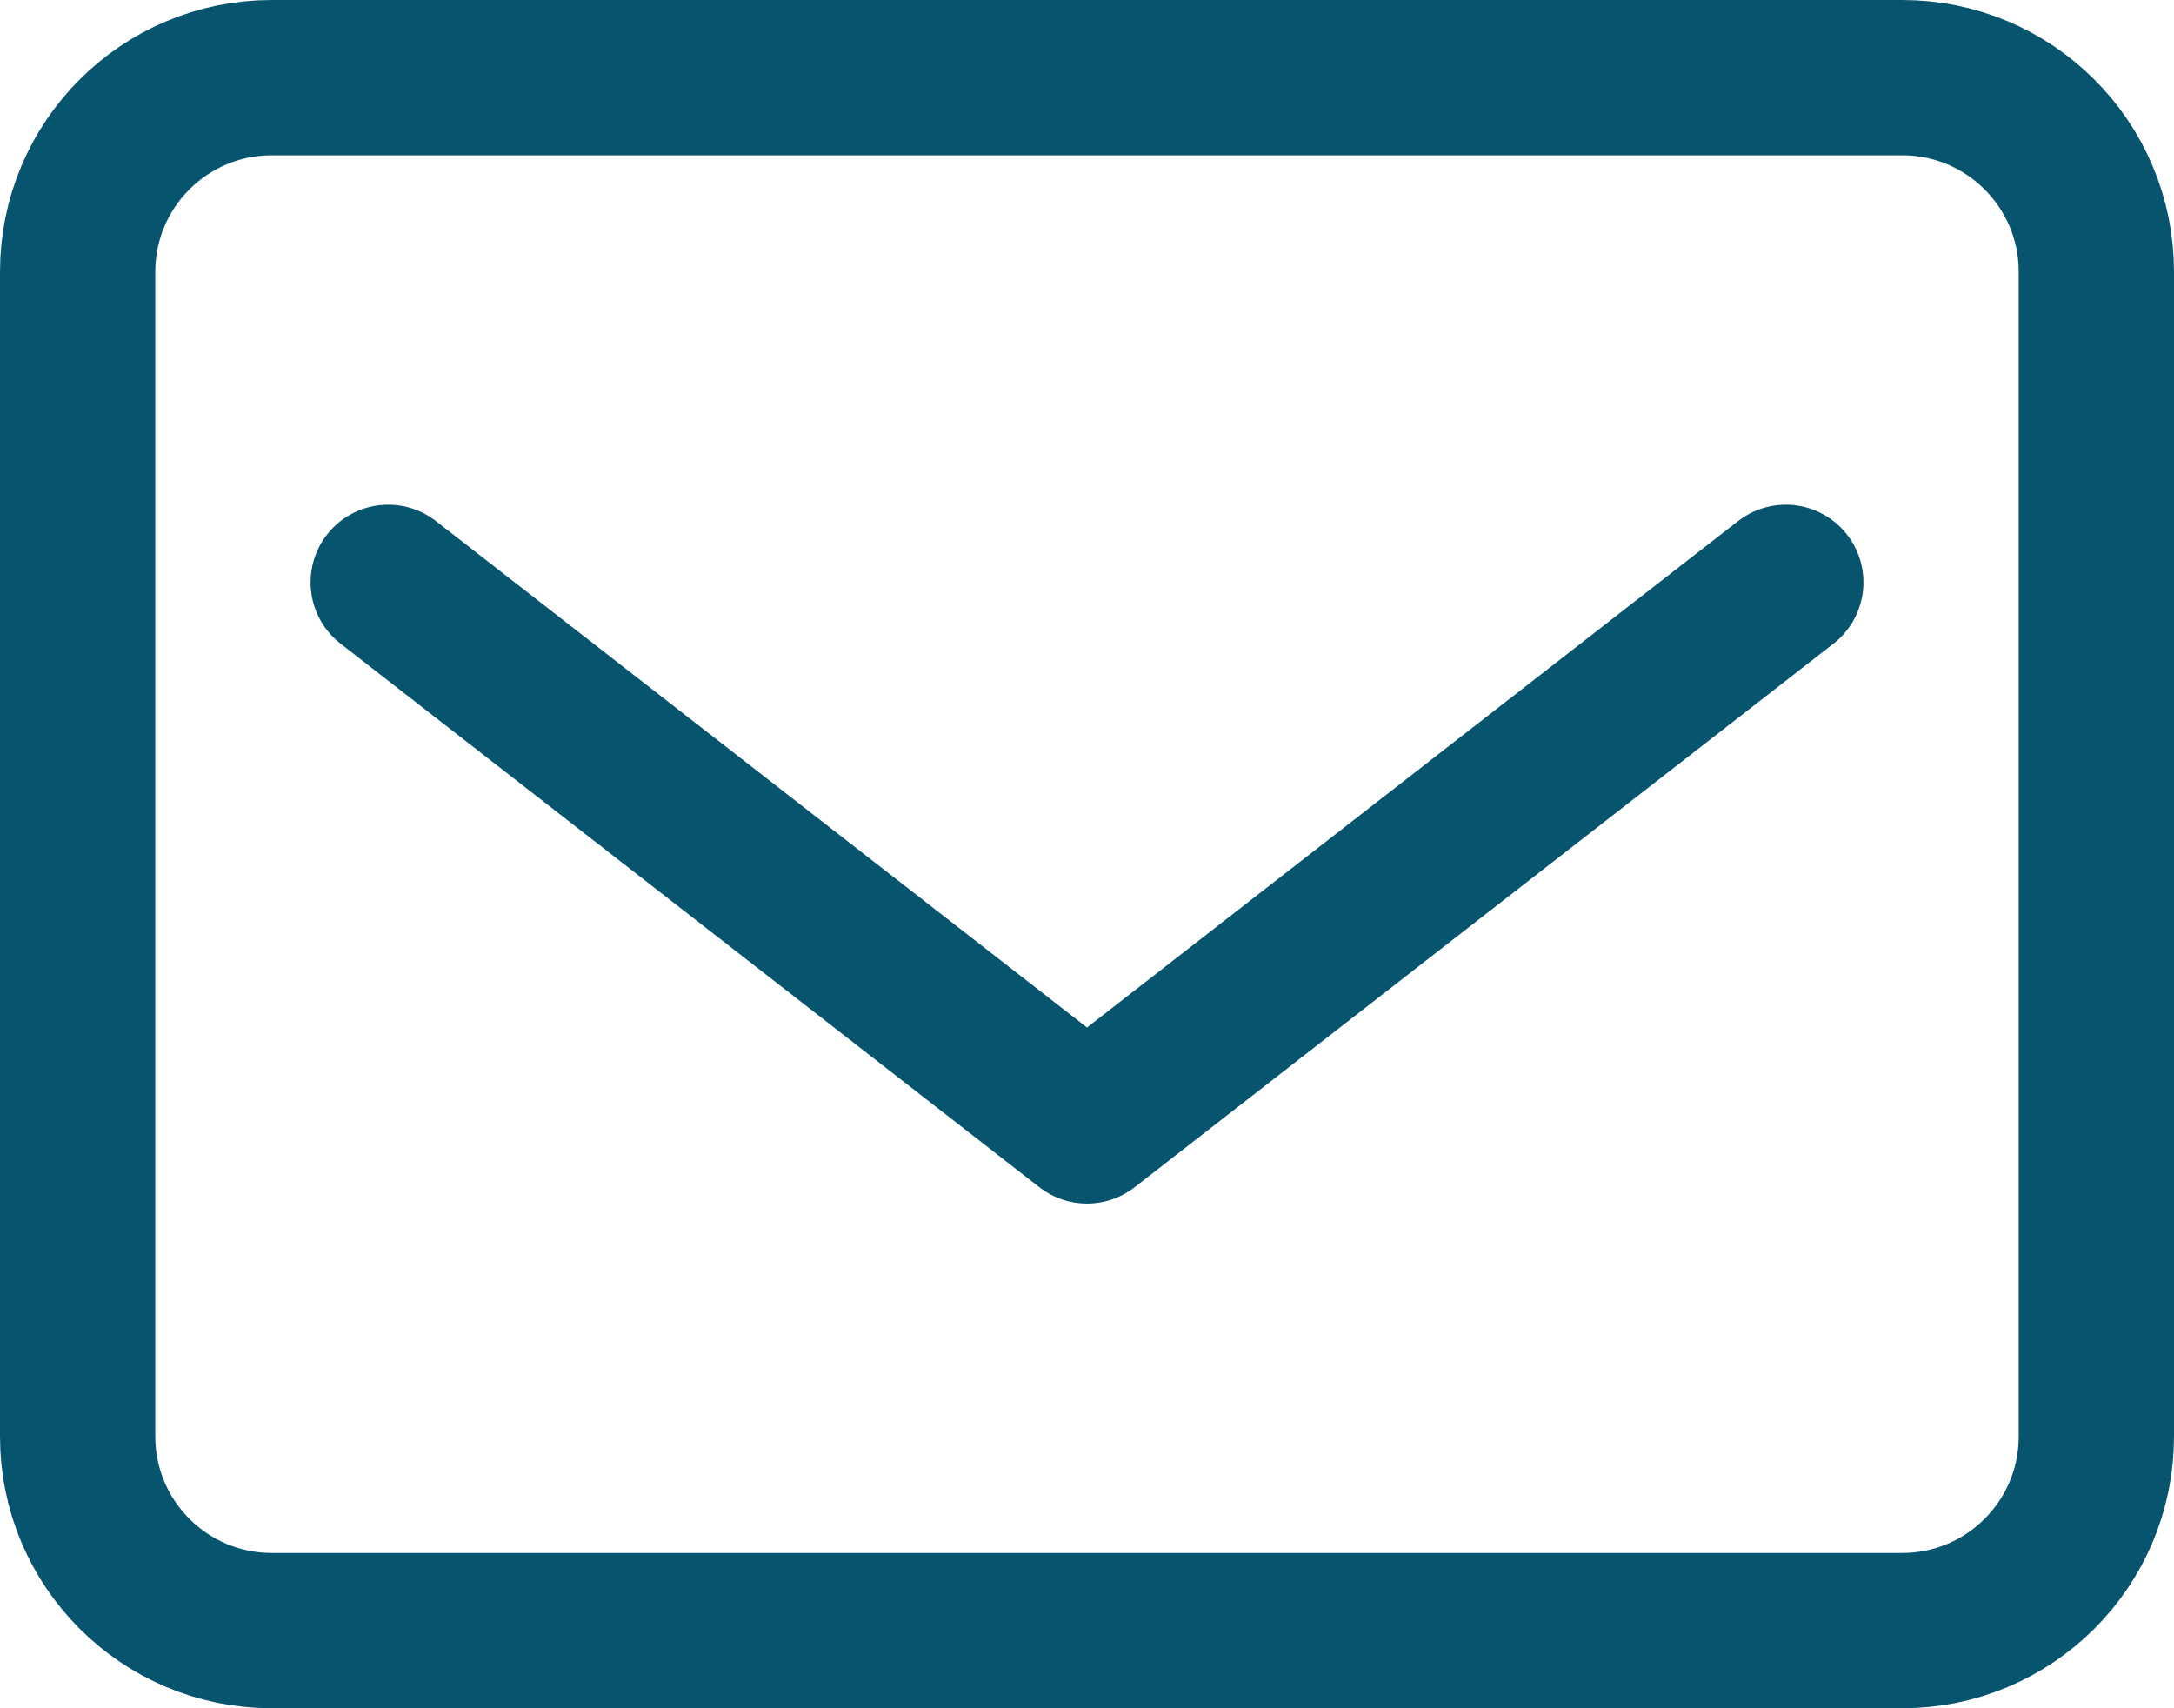
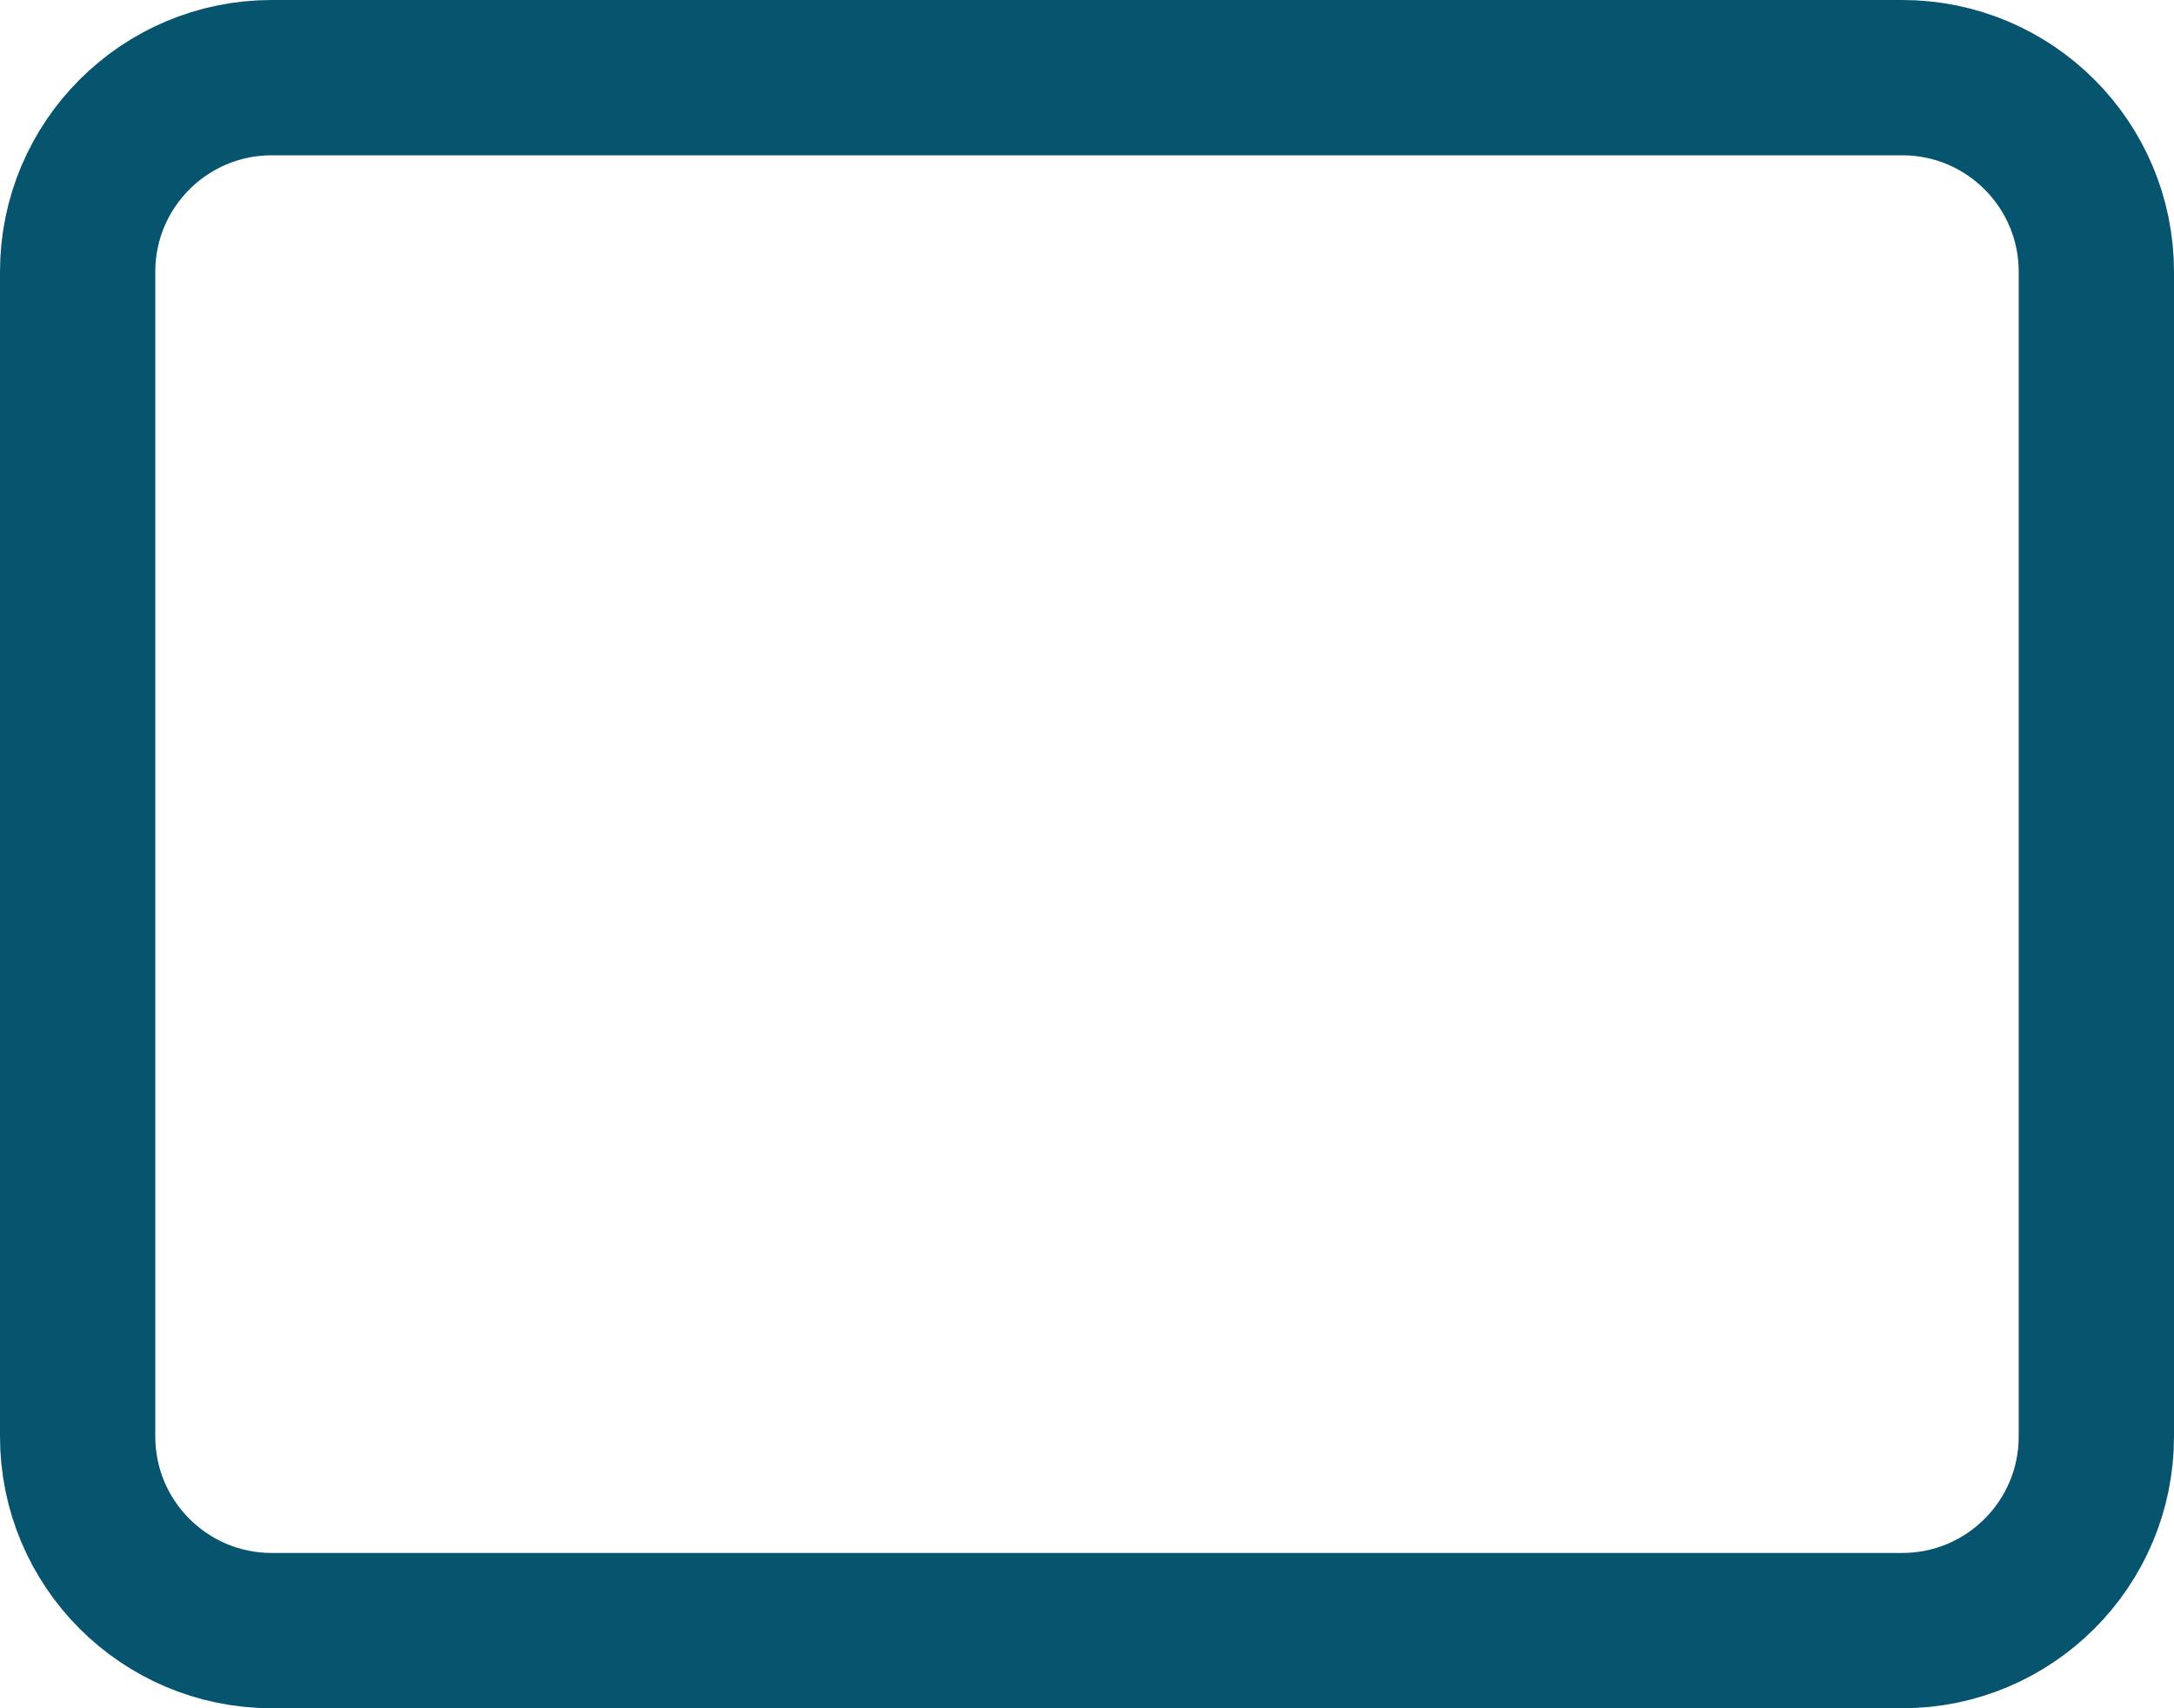
<svg xmlns="http://www.w3.org/2000/svg" width="448" height="352" viewBox="0 0 448 352" fill="none">
-   <path d="M80 120L224 232L368 120" stroke="#07546F" stroke-width="32" stroke-linecap="round" stroke-linejoin="round" />
  <path d="M392 16H56C33.909 16 16 33.909 16 56V296C16 318.091 33.909 336 56 336H392C414.091 336 432 318.091 432 296V56C432 33.909 414.091 16 392 16Z" stroke="#07546F" stroke-width="32" stroke-linecap="round" stroke-linejoin="round" />
</svg>